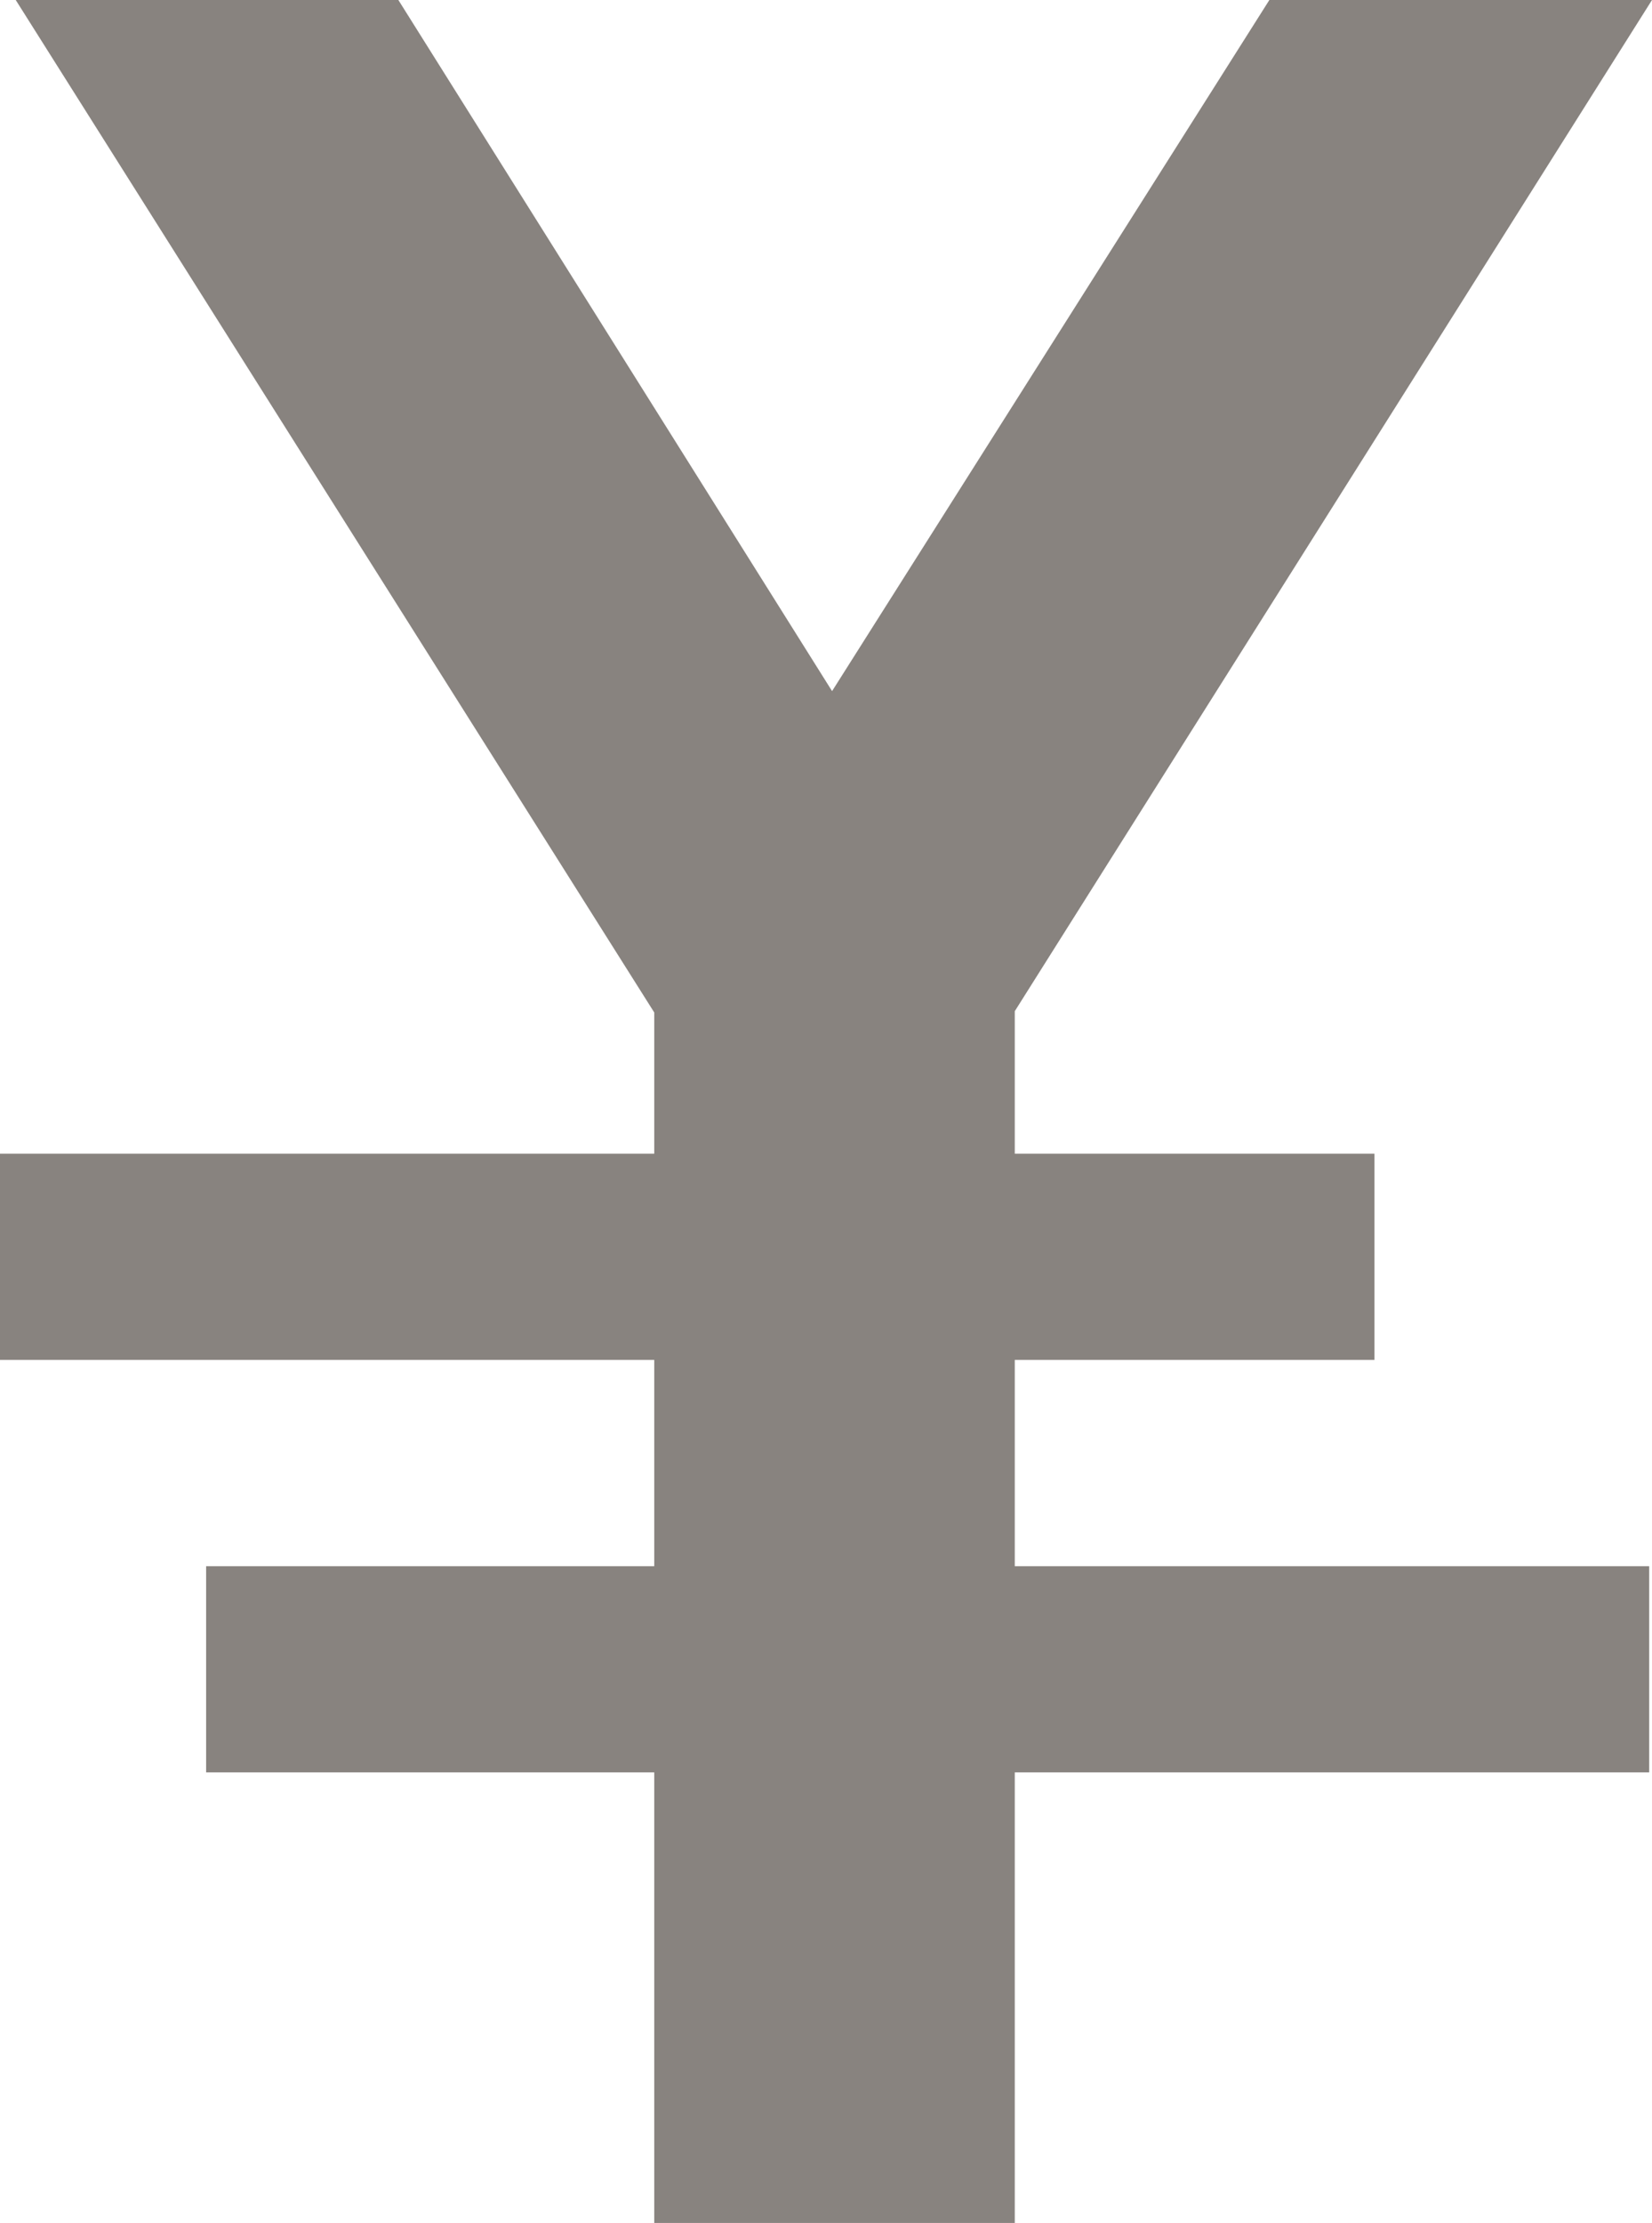
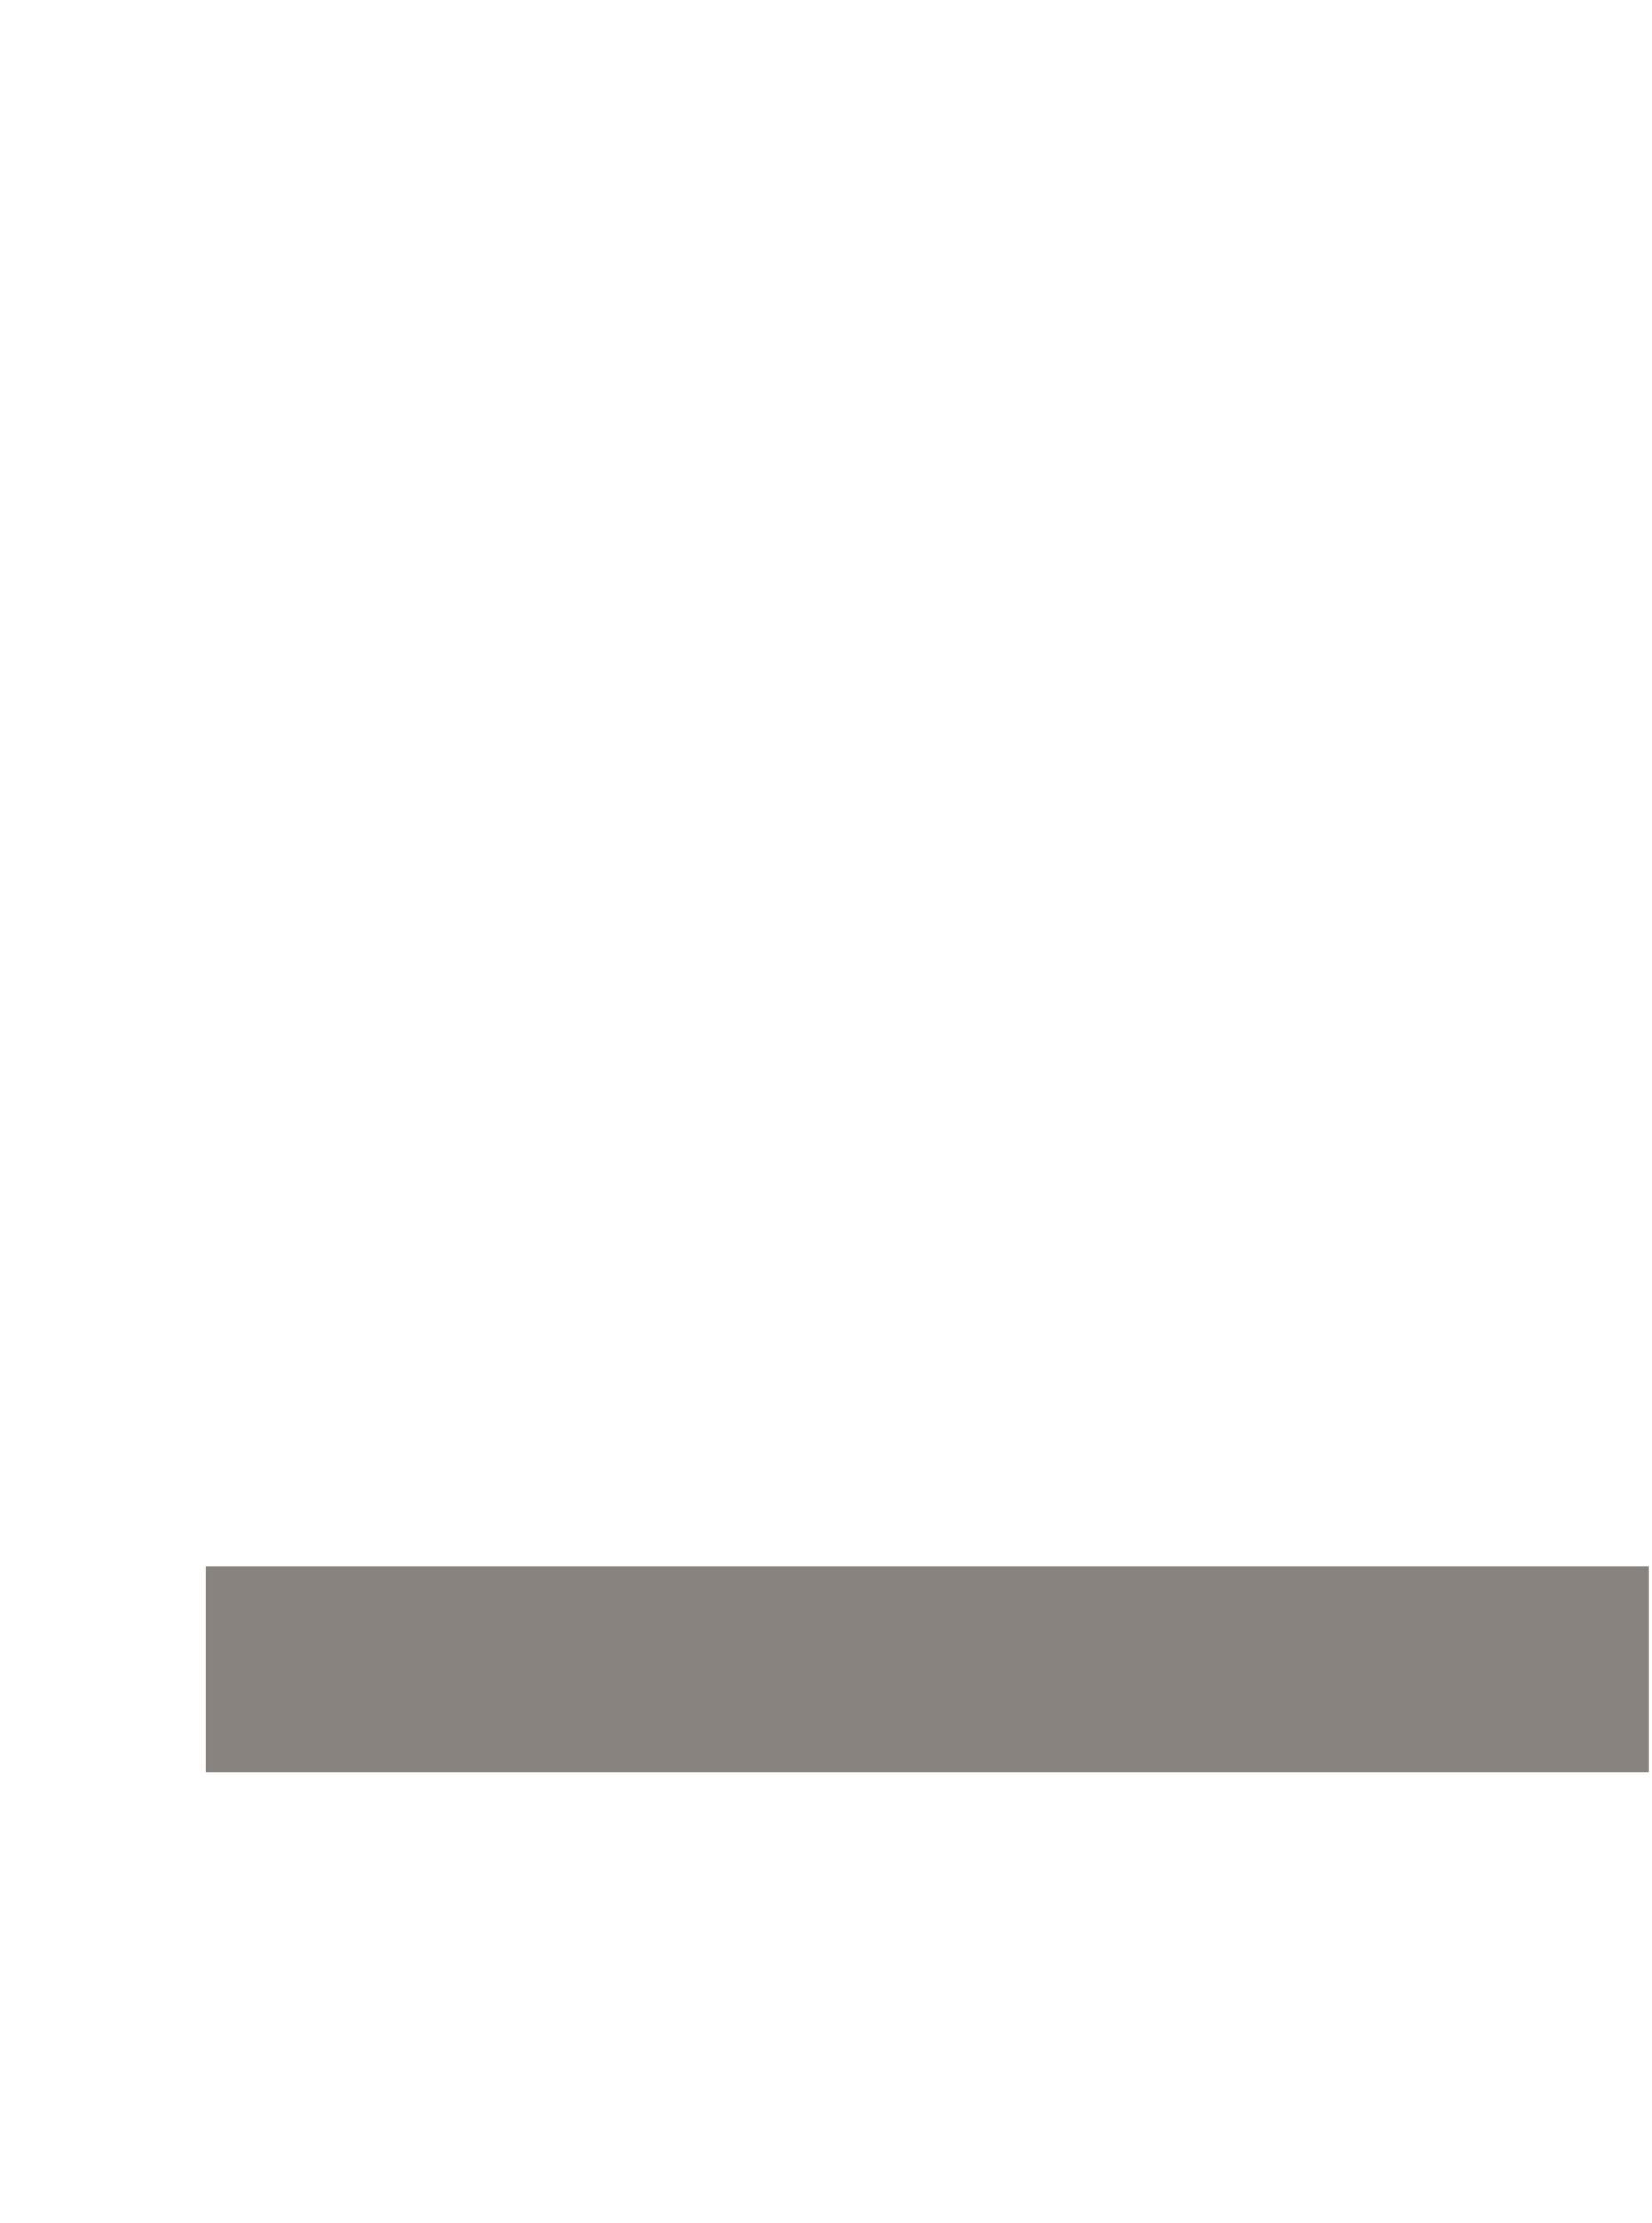
<svg xmlns="http://www.w3.org/2000/svg" width="15.236" height="20.495" viewBox="0 0 15.236 20.495">
  <g id="グループ_8102" data-name="グループ 8102" transform="translate(0 0)">
    <g id="グループ_267" data-name="グループ 267" transform="translate(0.141 0)">
-       <path id="パス_33" data-name="パス 33" d="M959.019,269.455H955.49l-4.033,6.372-4-6.372h-3.529l5.889,9.335v11.16h3.325V278.778Z" transform="translate(-943.924 -269.455)" fill="#88837f" />
-     </g>
+       </g>
    <rect id="長方形_40" data-name="長方形 40" width="13.309" height="1.901" transform="translate(1.901 14.44)" fill="#88837f" />
    <g id="グループ_269" data-name="グループ 269" transform="translate(0 10.637)">
-       <rect id="長方形_20" data-name="長方形 20" width="12.676" height="1.901" transform="translate(0 0)" fill="#88837f" />
-     </g>
+       </g>
  </g>
</svg>